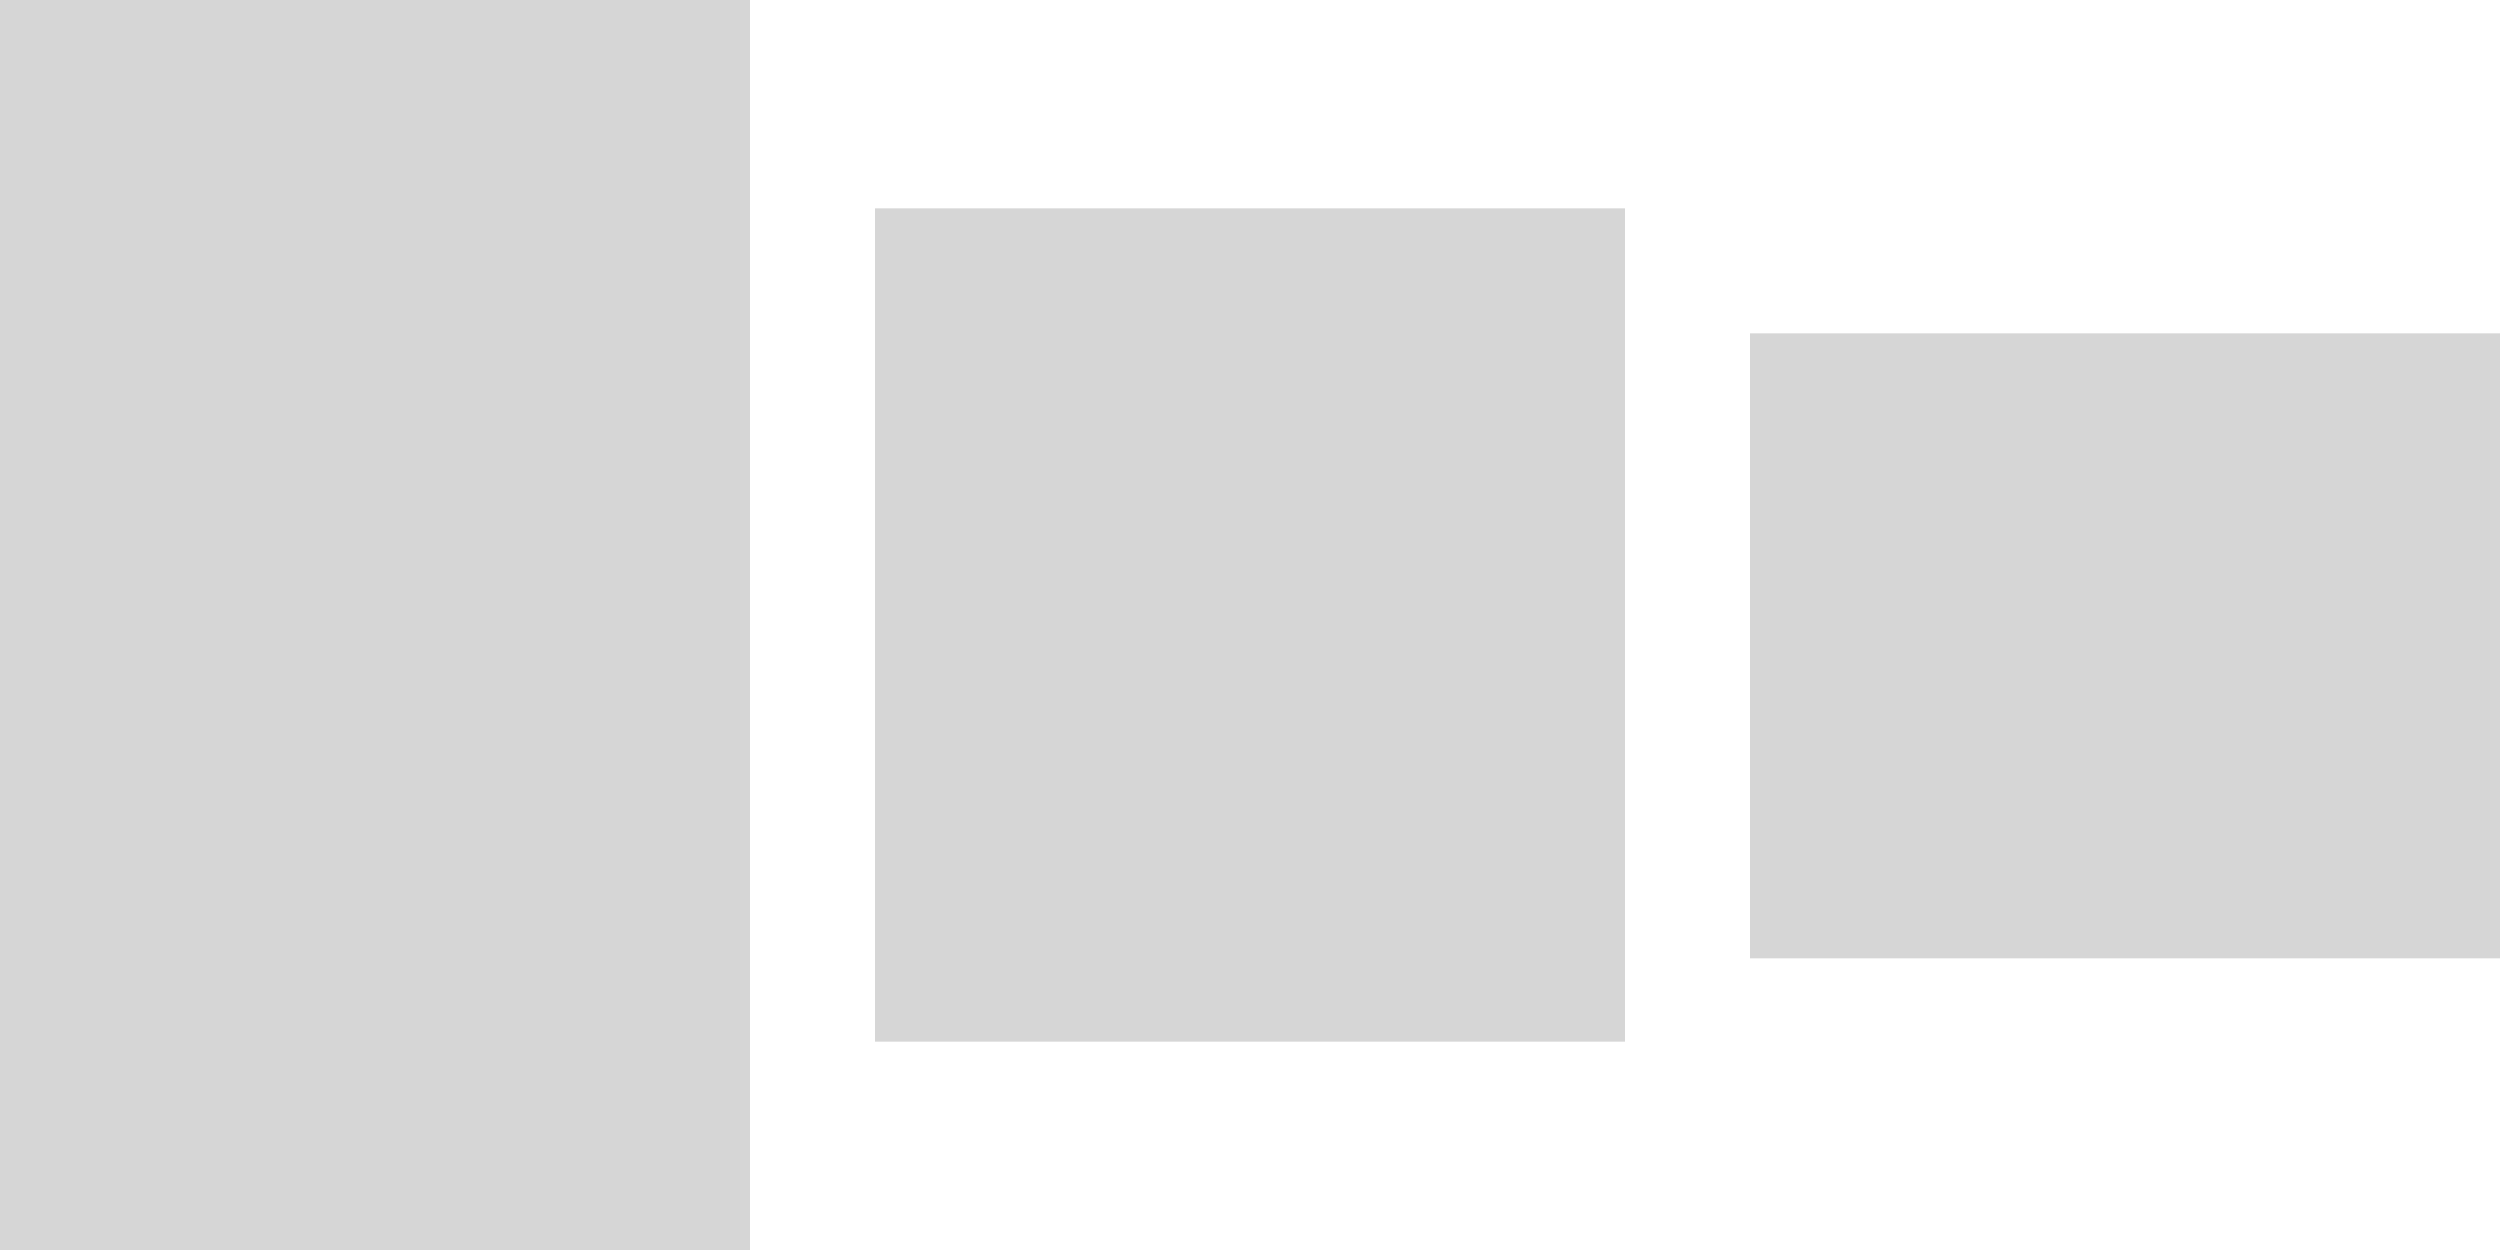
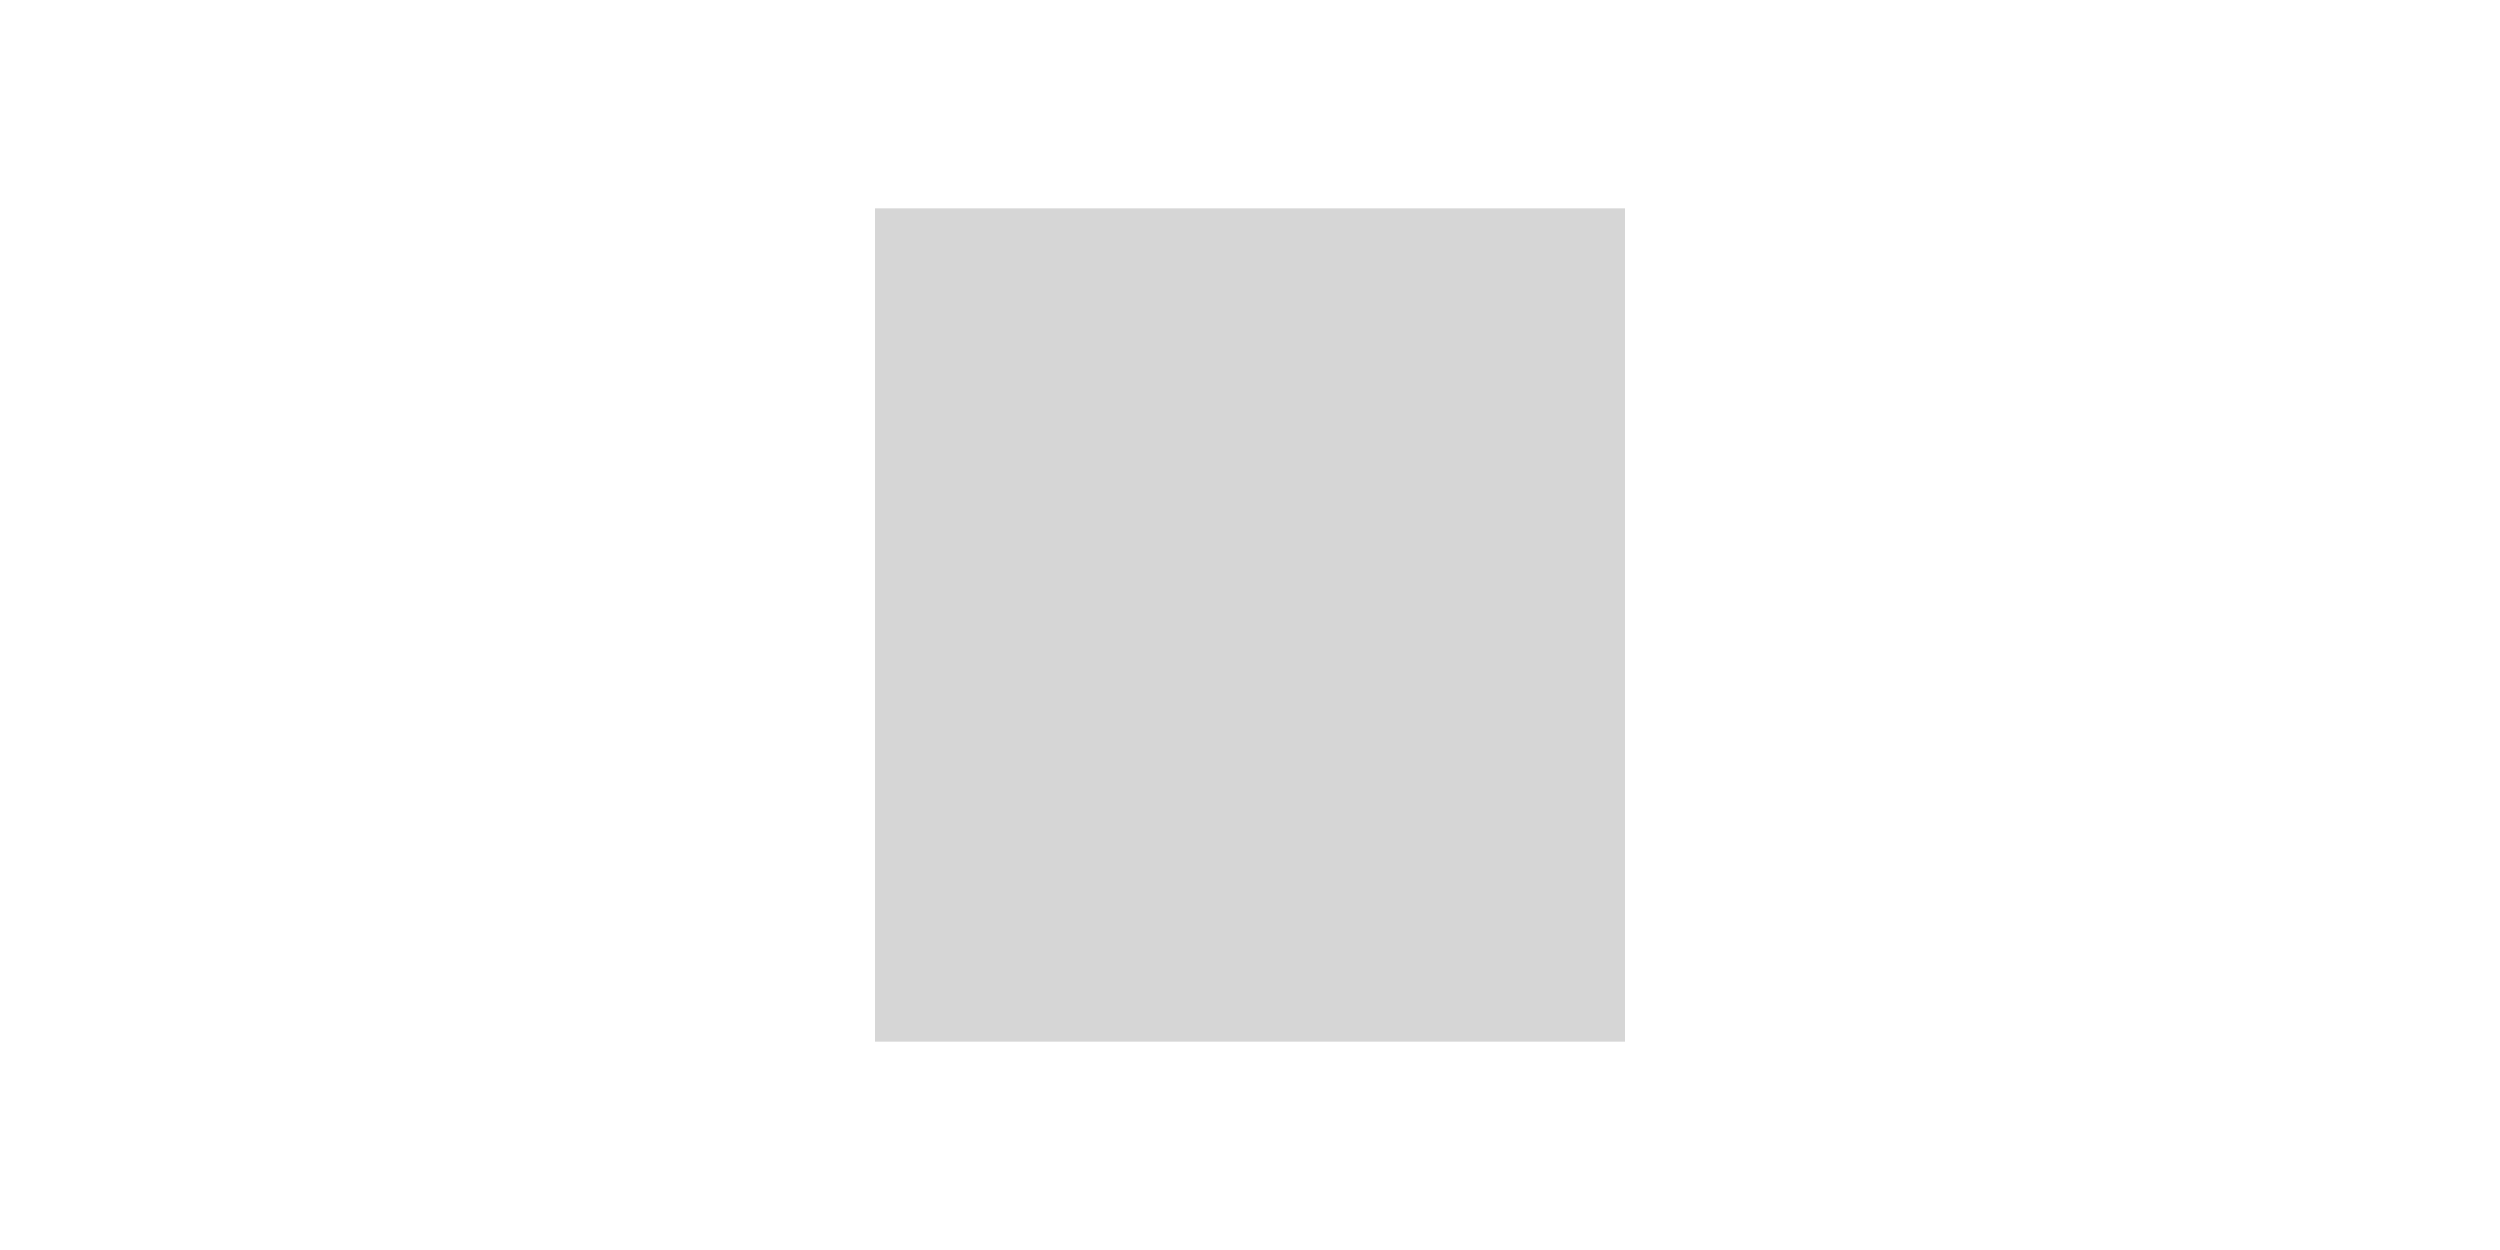
<svg xmlns="http://www.w3.org/2000/svg" id="Группа_8" data-name="Группа 8" width="180" height="90" viewBox="0 0 60 30">
  <defs>
    <style>.cls-1{fill:#d6d6d6}</style>
  </defs>
-   <path id="Прямоугольник_3_копия_4" data-name="Прямоугольник 3 копия 4" class="cls-1" d="M0 0h18v30H0z" />
-   <path id="Прямоугольник_4_копия_3" data-name="Прямоугольник 4 копия 3" class="cls-1" d="M21 5h18v20H21z" />
-   <path id="Прямоугольник_5" data-name="Прямоугольник 5" class="cls-1" d="M42 8h18v15H42z" />
+   <path id="Прямоугольник_4_копия_3" data-name="Прямоугольник 4 копия 3" class="cls-1" d="M21 5h18v20H21" />
</svg>